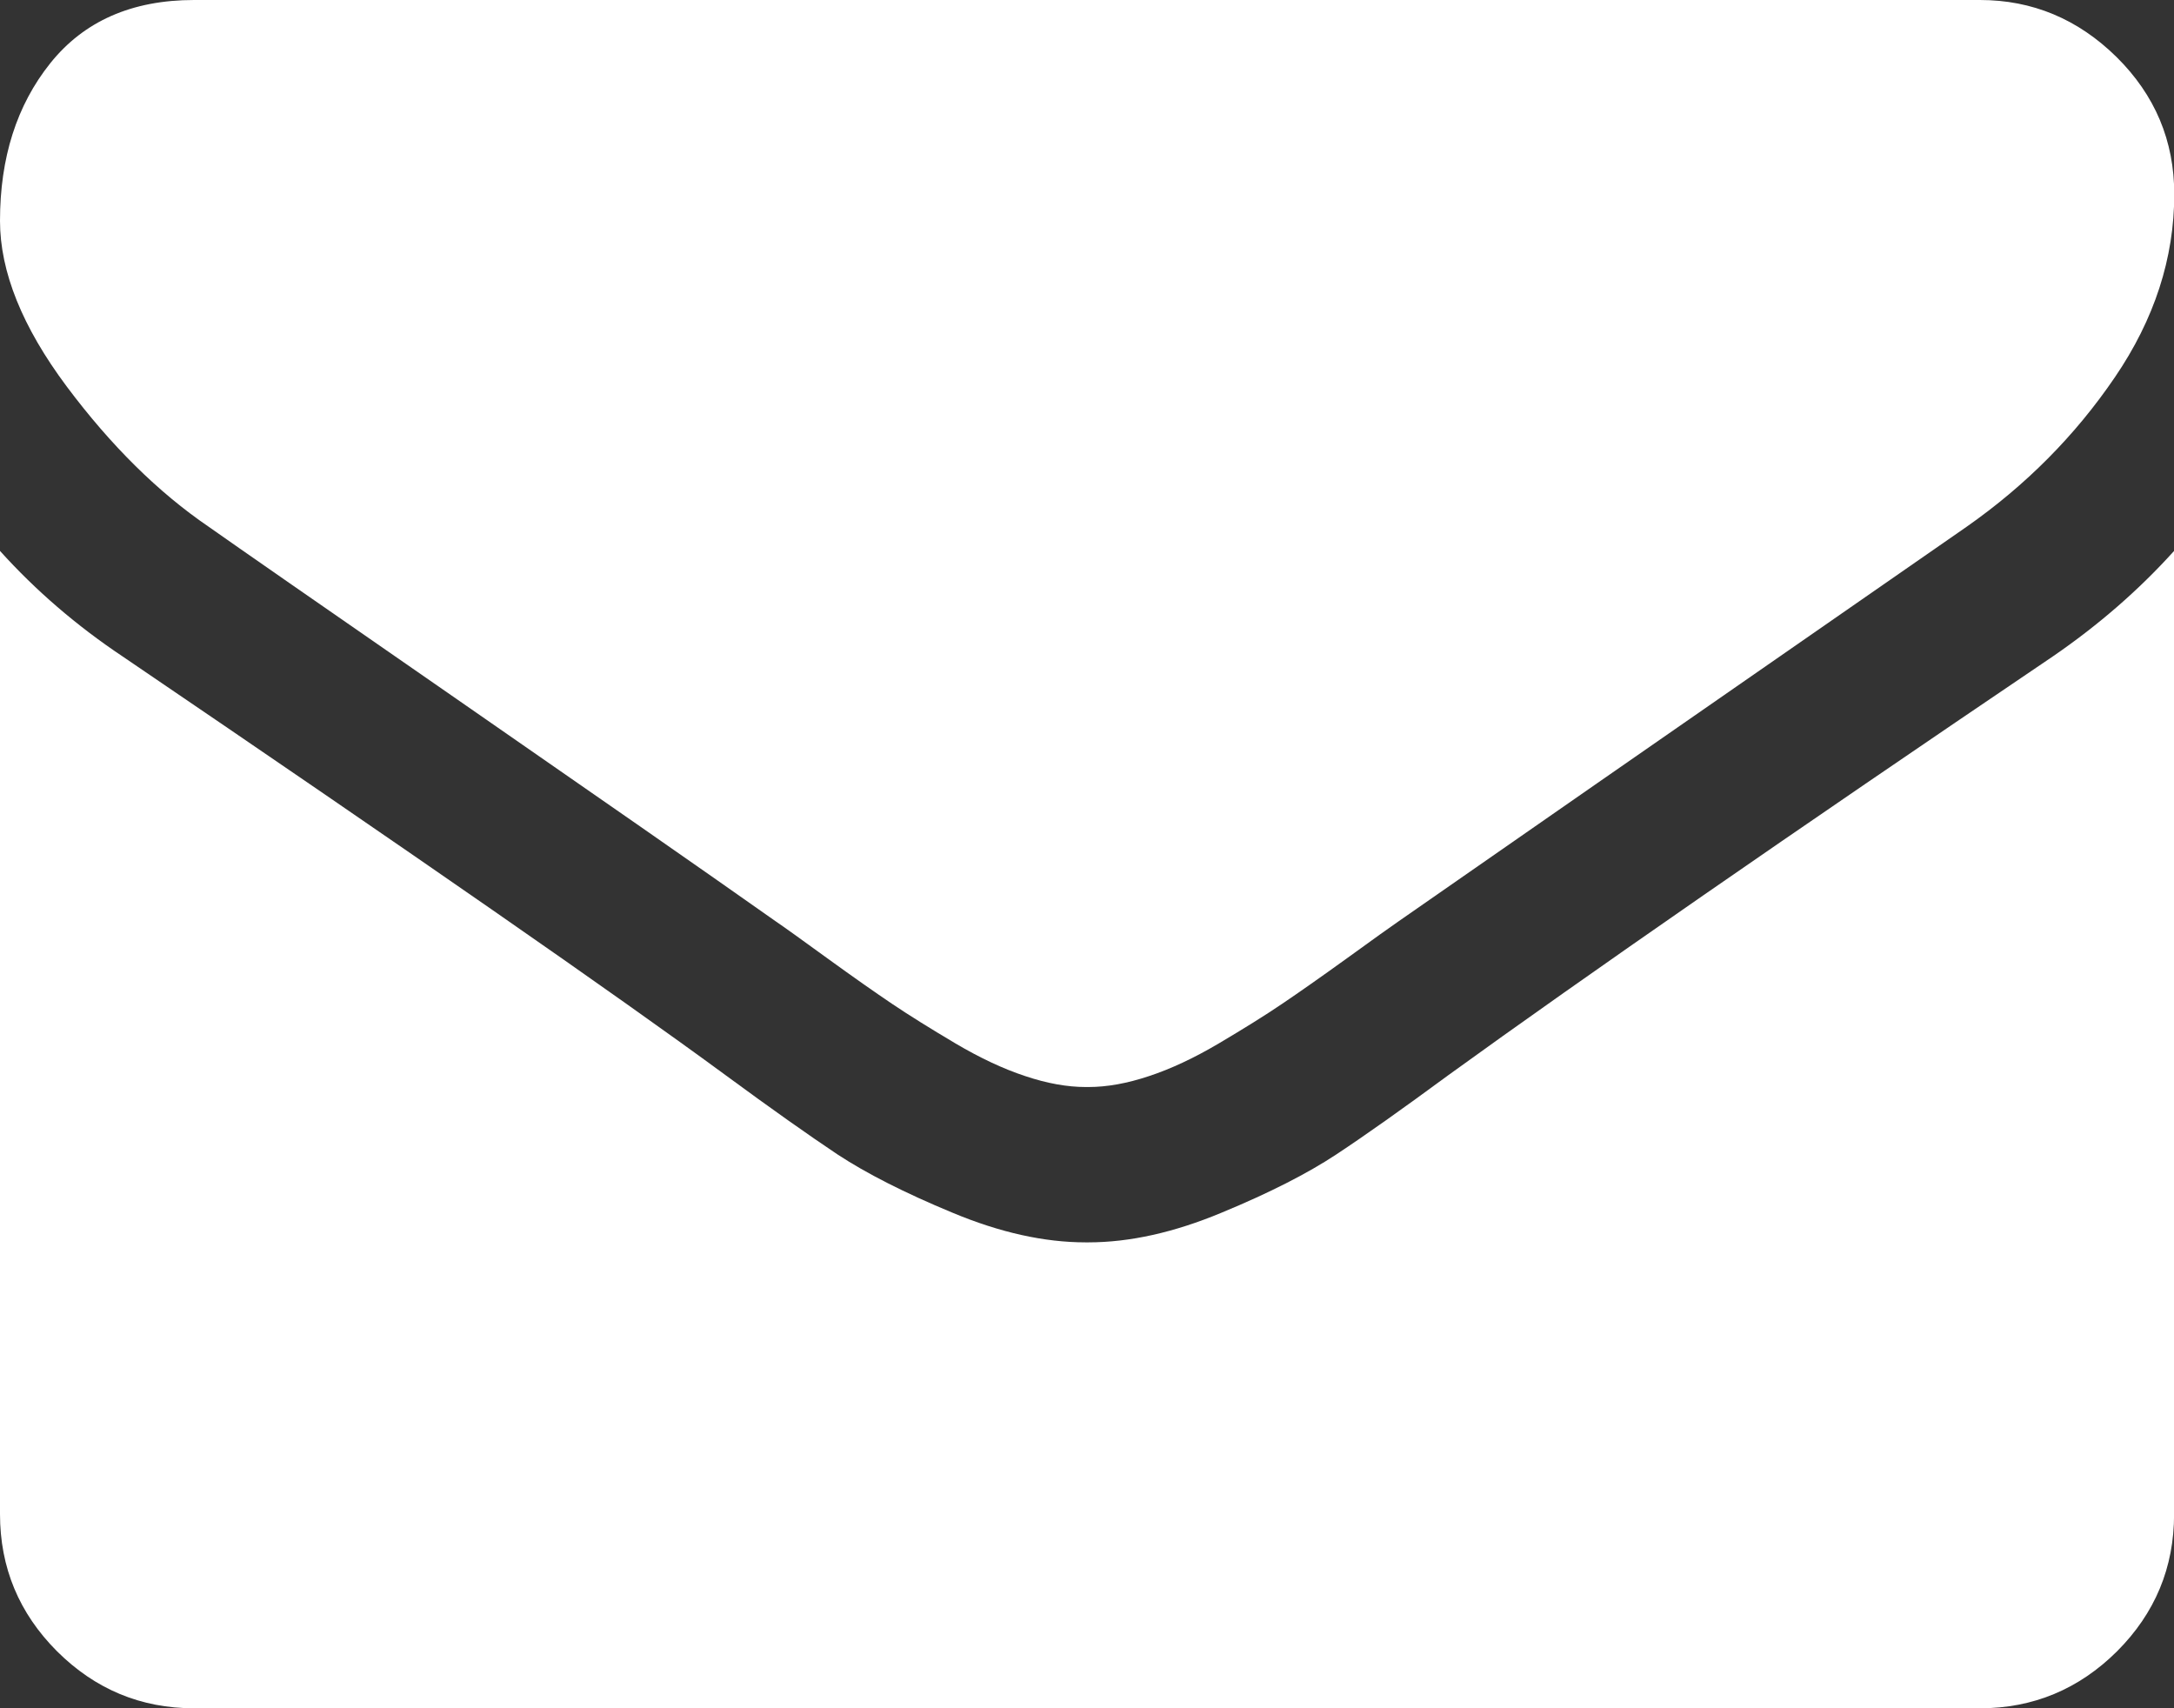
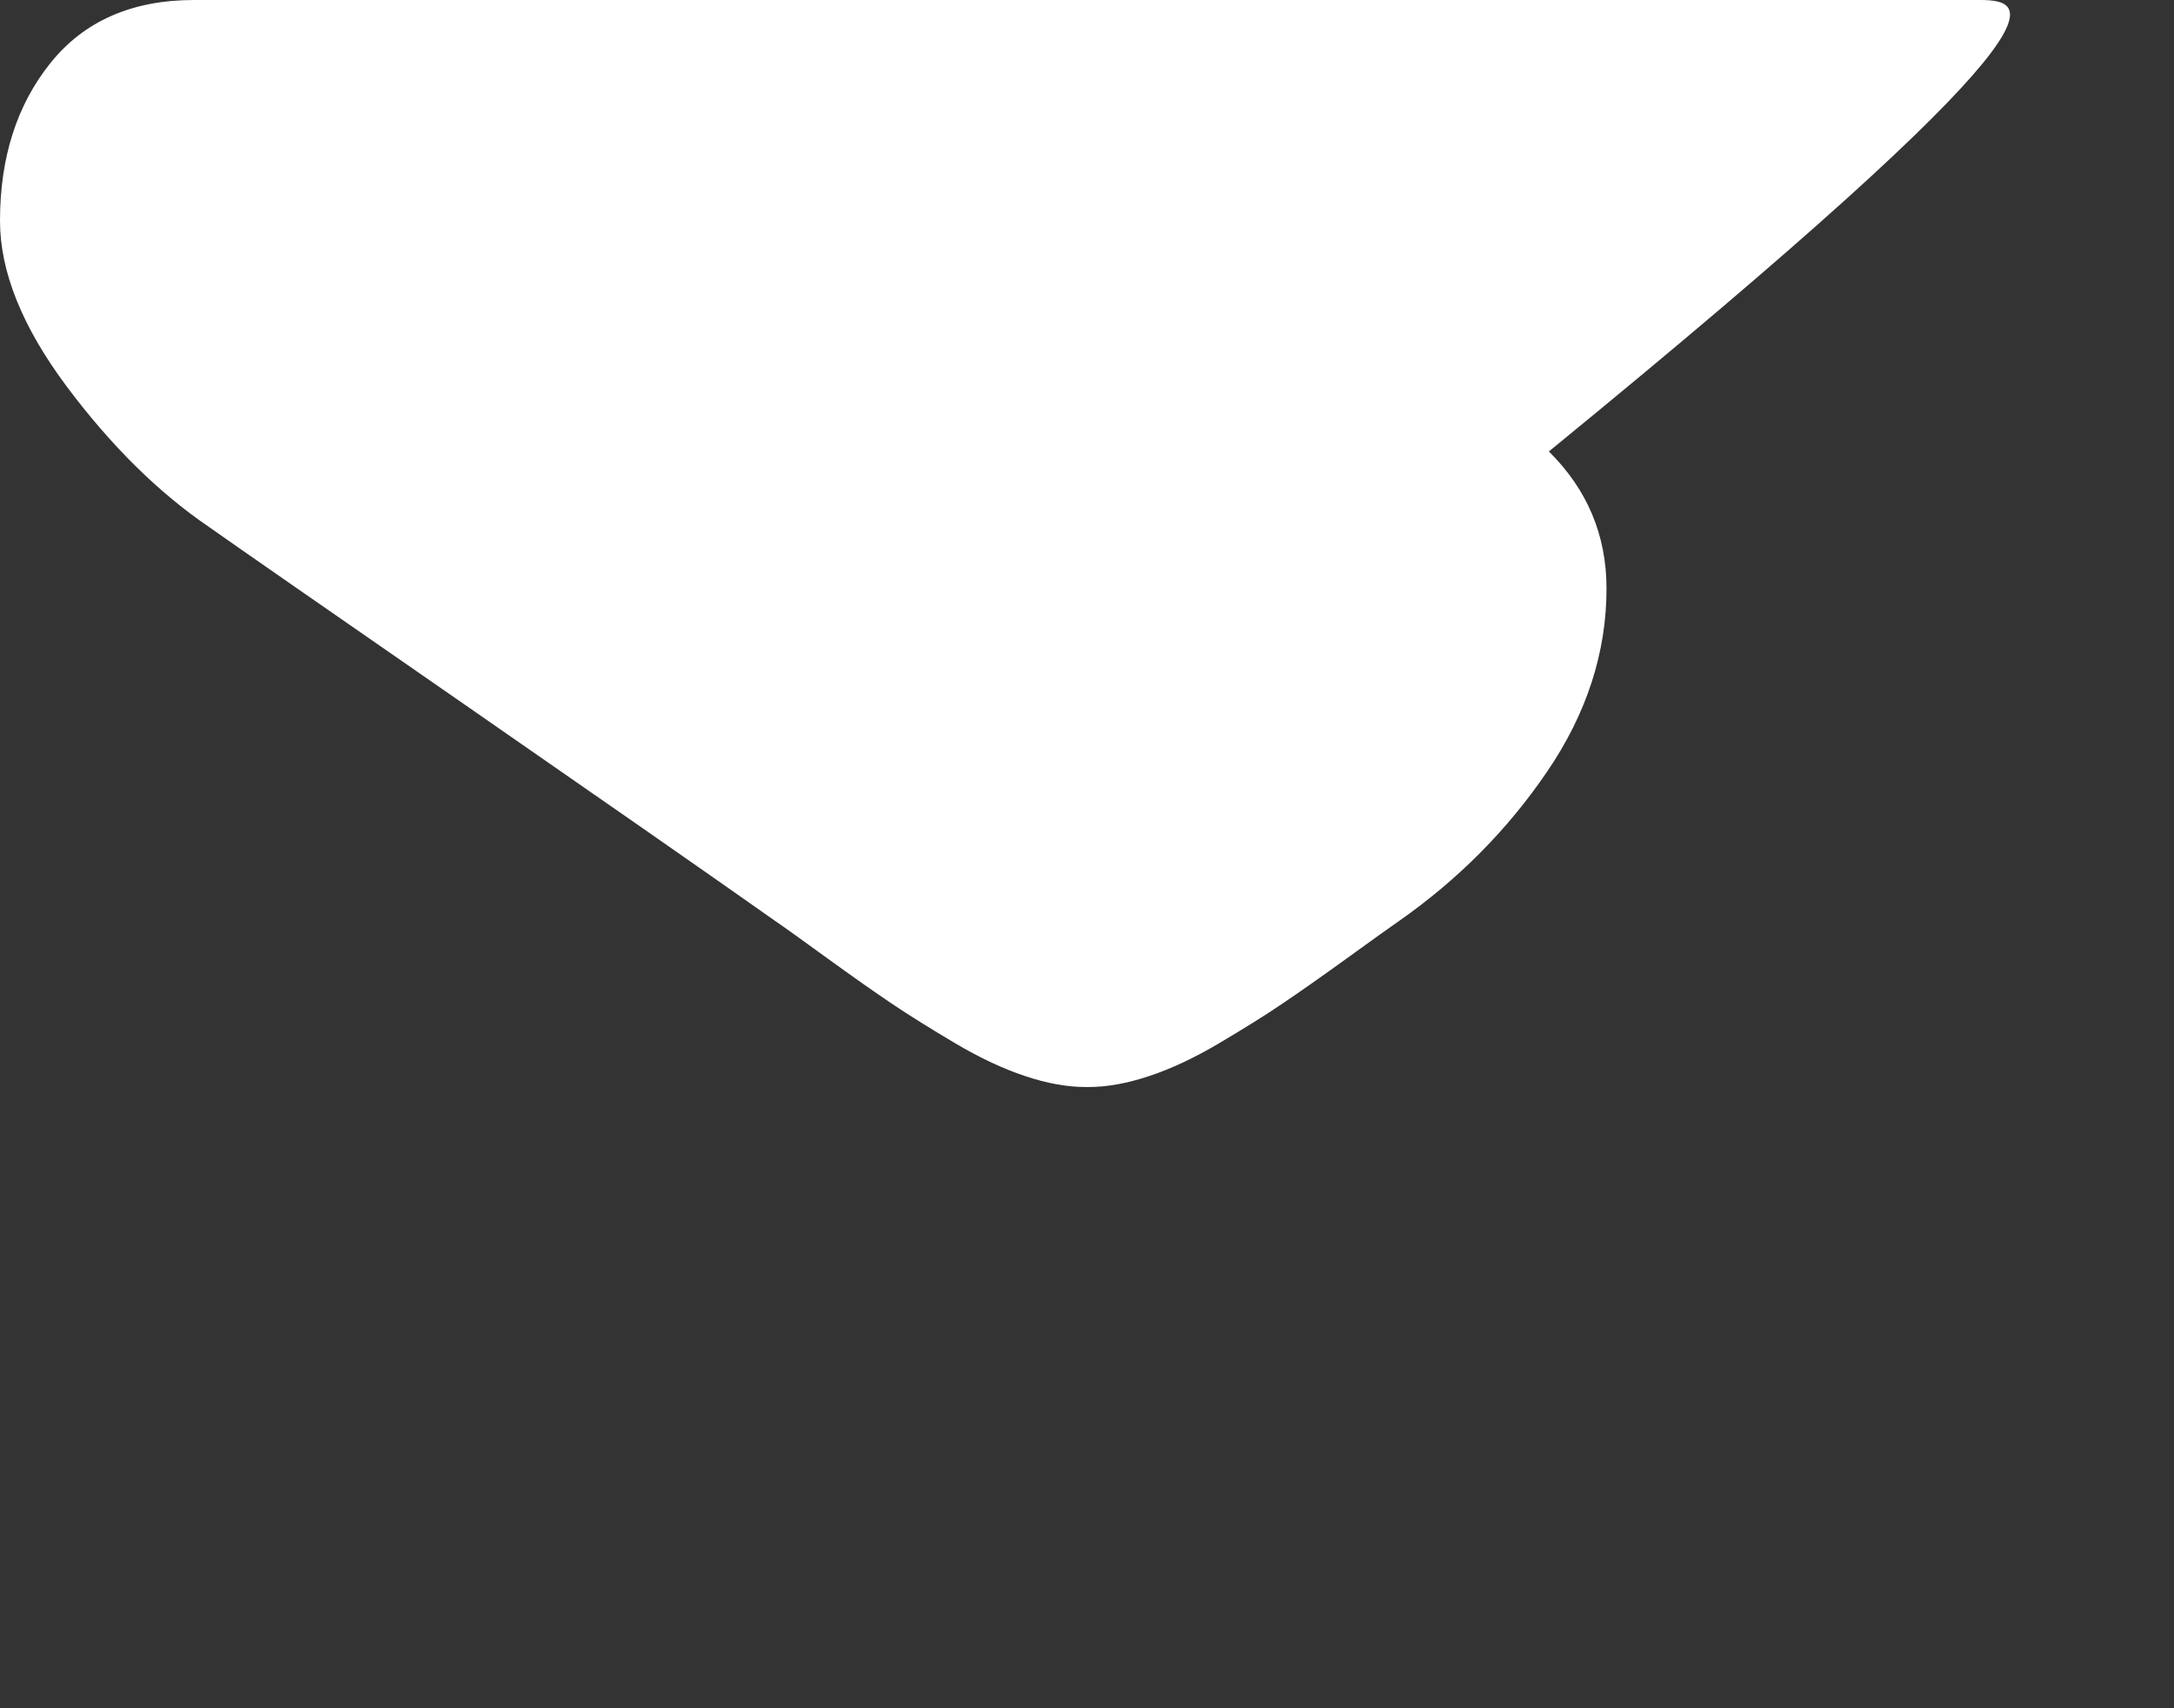
<svg xmlns="http://www.w3.org/2000/svg" version="1.1" id="Layer_1" x="0px" y="0px" width="24.633px" height="19.355px" viewBox="0 0 24.633 19.355" enable-background="new 0 0 24.633 19.355" xml:space="preserve">
  <rect x="0" y="0" width="24.633" height="19.355" fill="#333333" stroke="none" />
  <g>
    <g>
-       <path fill="#FFFFFF" d="M2.363,5.967C2.676,6.188,3.615,6.84,5.183,7.926c1.566,1.086,2.768,1.921,3.601,2.509    c0.093,0.063,0.287,0.202,0.584,0.418c0.298,0.216,0.546,0.39,0.742,0.522c0.198,0.133,0.436,0.281,0.716,0.447    c0.279,0.165,0.544,0.289,0.79,0.37c0.247,0.083,0.477,0.124,0.687,0.124h0.015h0.015c0.21,0,0.439-0.041,0.687-0.124    c0.246-0.081,0.511-0.205,0.79-0.37c0.28-0.166,0.519-0.314,0.715-0.447c0.197-0.133,0.445-0.307,0.743-0.522    c0.297-0.216,0.492-0.354,0.584-0.418c0.843-0.588,2.987-2.077,6.433-4.468c0.669-0.469,1.228-1.031,1.677-1.691    c0.449-0.658,0.674-1.352,0.674-2.075c0-0.606-0.218-1.123-0.653-1.554C23.545,0.216,23.029,0,22.434,0H2.199    C1.494,0,0.951,0.24,0.57,0.716S0,1.788,0,2.502c0,0.577,0.253,1.203,0.756,1.877C1.26,5.053,1.797,5.581,2.363,5.967z" />
-       <path fill="#FFFFFF" d="M23.259,7.438c-3.006,2.033-5.288,3.615-6.846,4.742c-0.523,0.385-0.945,0.684-1.272,0.9    c-0.324,0.214-0.758,0.436-1.298,0.659c-0.541,0.226-1.045,0.337-1.512,0.337h-0.015h-0.015c-0.467,0-0.971-0.111-1.511-0.337    c-0.541-0.224-0.974-0.445-1.3-0.659c-0.325-0.217-0.749-0.516-1.271-0.9C6.983,11.272,4.706,9.691,1.39,7.438    C0.867,7.089,0.403,6.689,0,6.242v10.912c0,0.607,0.216,1.124,0.646,1.555c0.432,0.43,0.949,0.646,1.554,0.646h20.234    c0.604,0,1.122-0.217,1.554-0.646c0.43-0.431,0.646-0.947,0.646-1.555V6.242C24.238,6.681,23.781,7.08,23.259,7.438z" />
+       <path fill="#FFFFFF" d="M2.363,5.967C2.676,6.188,3.615,6.84,5.183,7.926c1.566,1.086,2.768,1.921,3.601,2.509    c0.093,0.063,0.287,0.202,0.584,0.418c0.298,0.216,0.546,0.39,0.742,0.522c0.198,0.133,0.436,0.281,0.716,0.447    c0.279,0.165,0.544,0.289,0.79,0.37c0.247,0.083,0.477,0.124,0.687,0.124h0.015h0.015c0.21,0,0.439-0.041,0.687-0.124    c0.246-0.081,0.511-0.205,0.79-0.37c0.28-0.166,0.519-0.314,0.715-0.447c0.197-0.133,0.445-0.307,0.743-0.522    c0.297-0.216,0.492-0.354,0.584-0.418c0.669-0.469,1.228-1.031,1.677-1.691    c0.449-0.658,0.674-1.352,0.674-2.075c0-0.606-0.218-1.123-0.653-1.554C23.545,0.216,23.029,0,22.434,0H2.199    C1.494,0,0.951,0.24,0.57,0.716S0,1.788,0,2.502c0,0.577,0.253,1.203,0.756,1.877C1.26,5.053,1.797,5.581,2.363,5.967z" />
    </g>
  </g>
</svg>